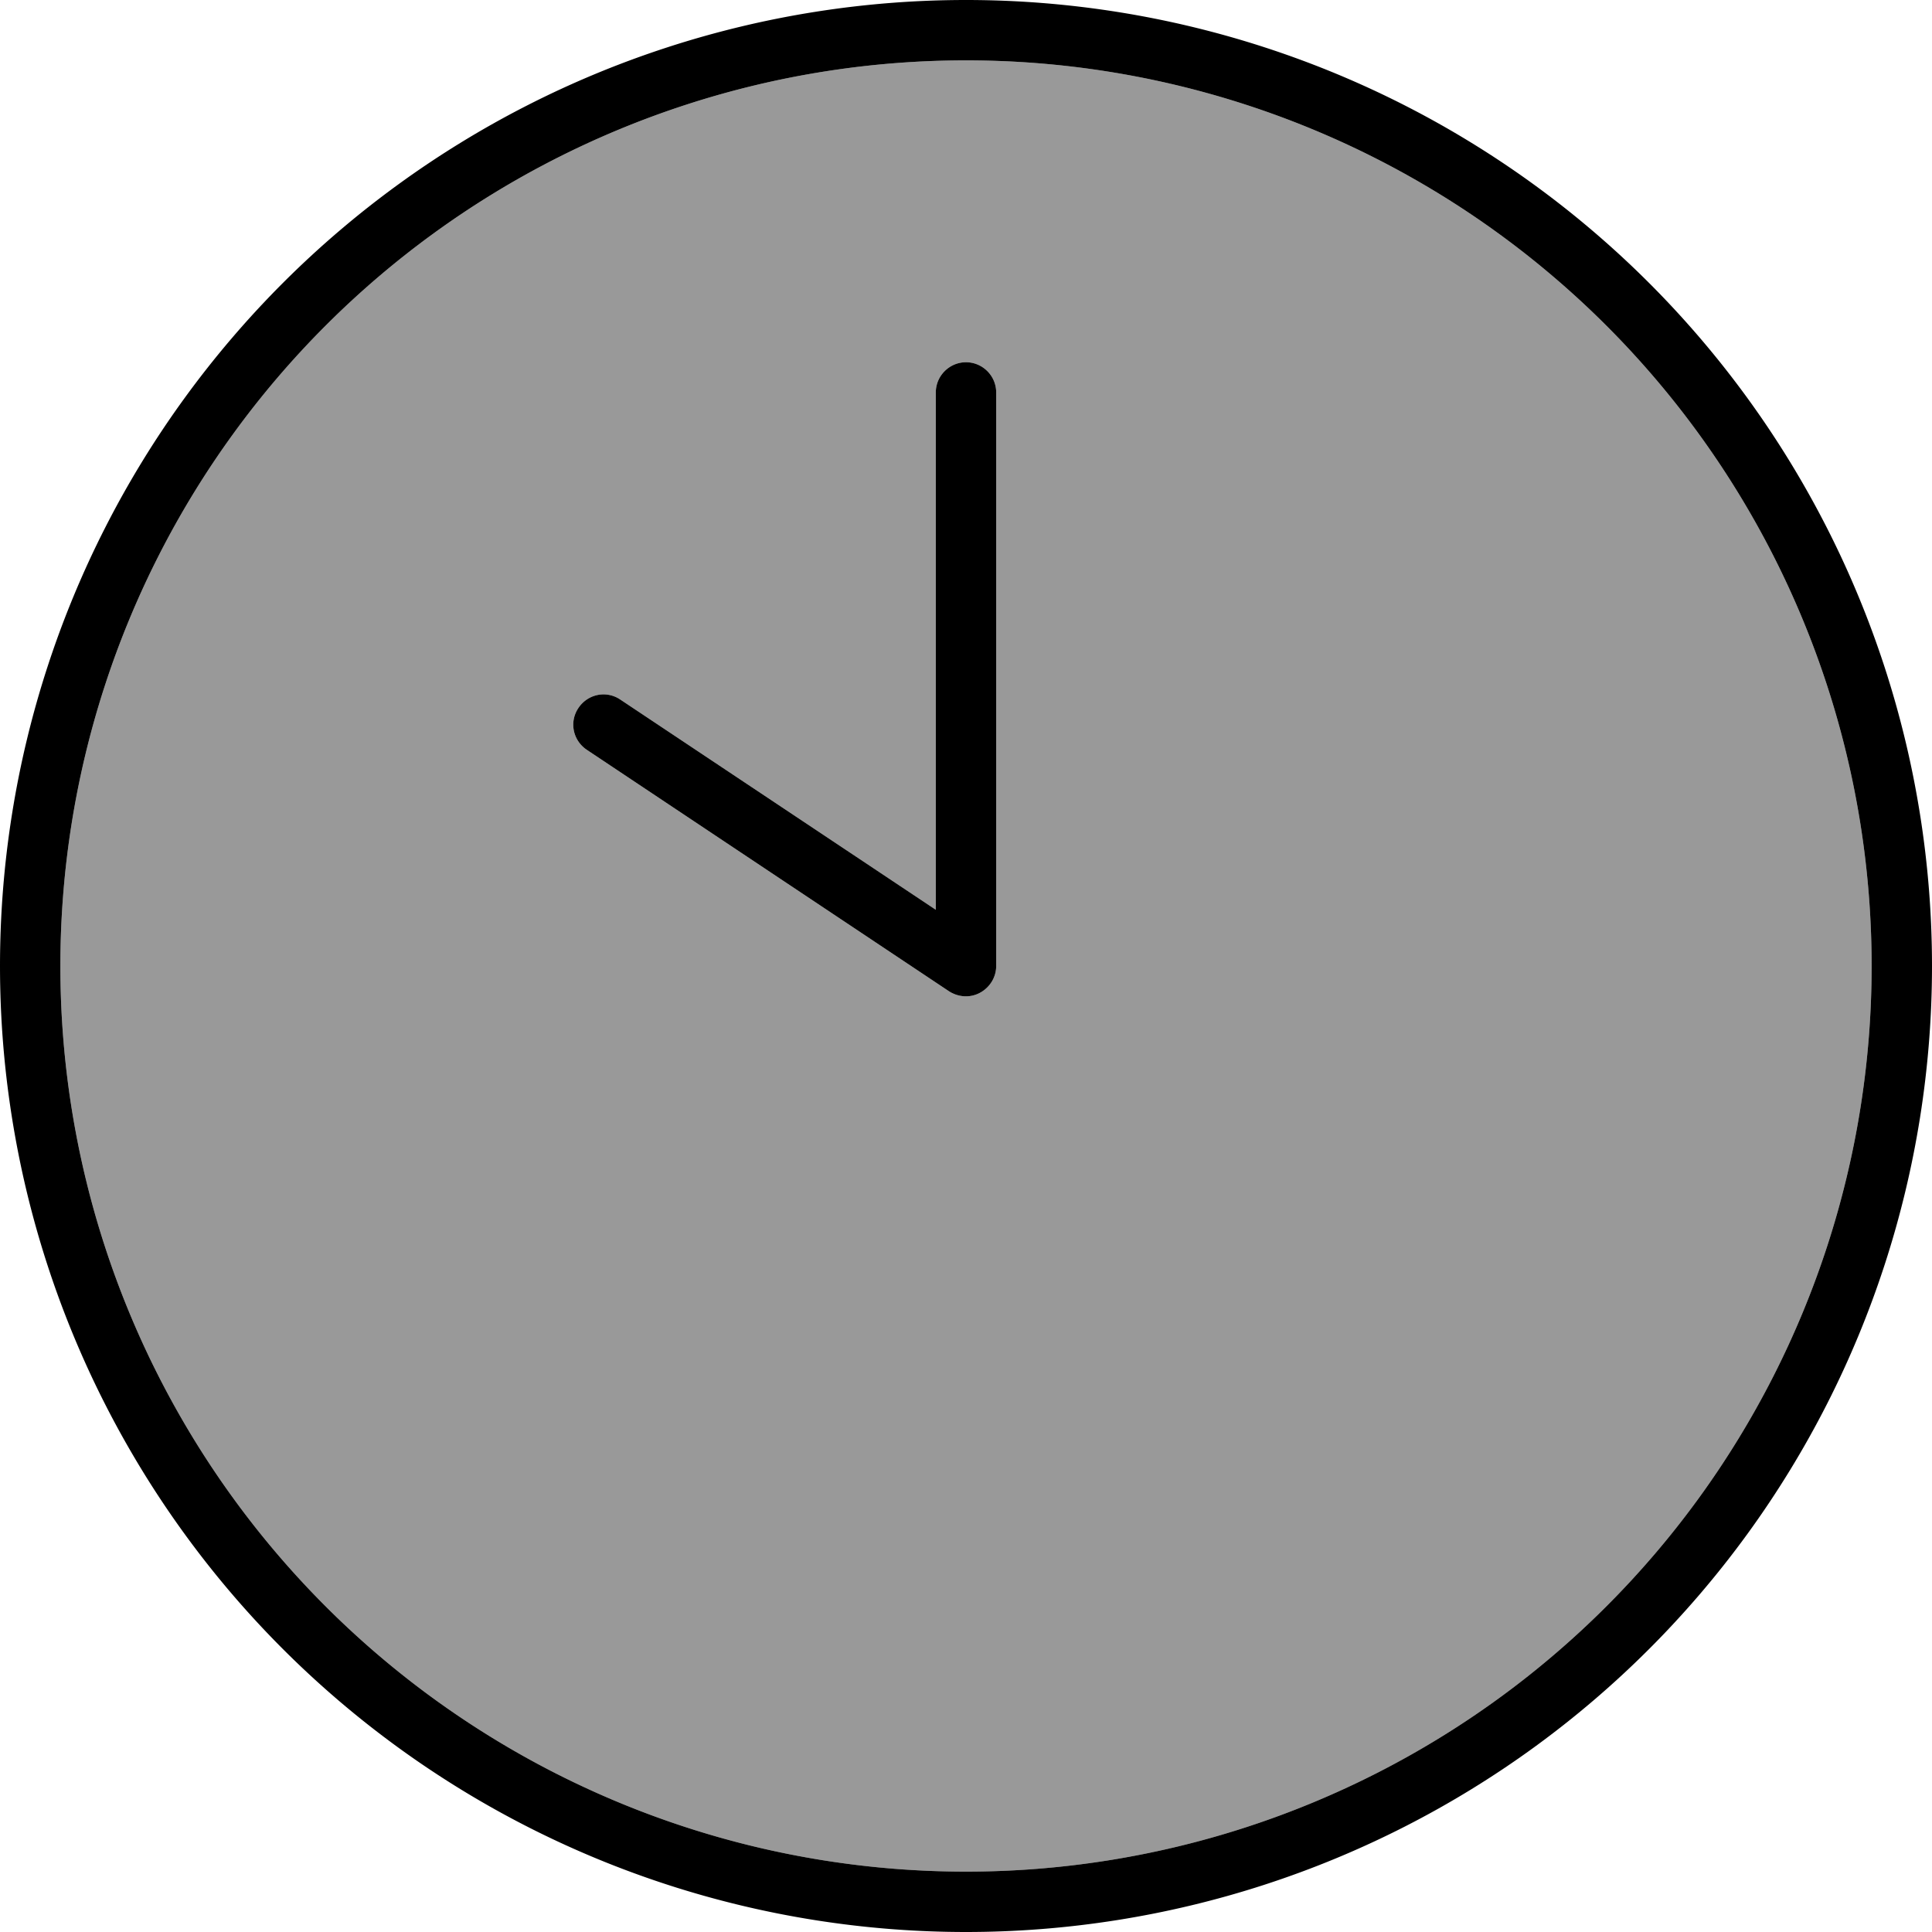
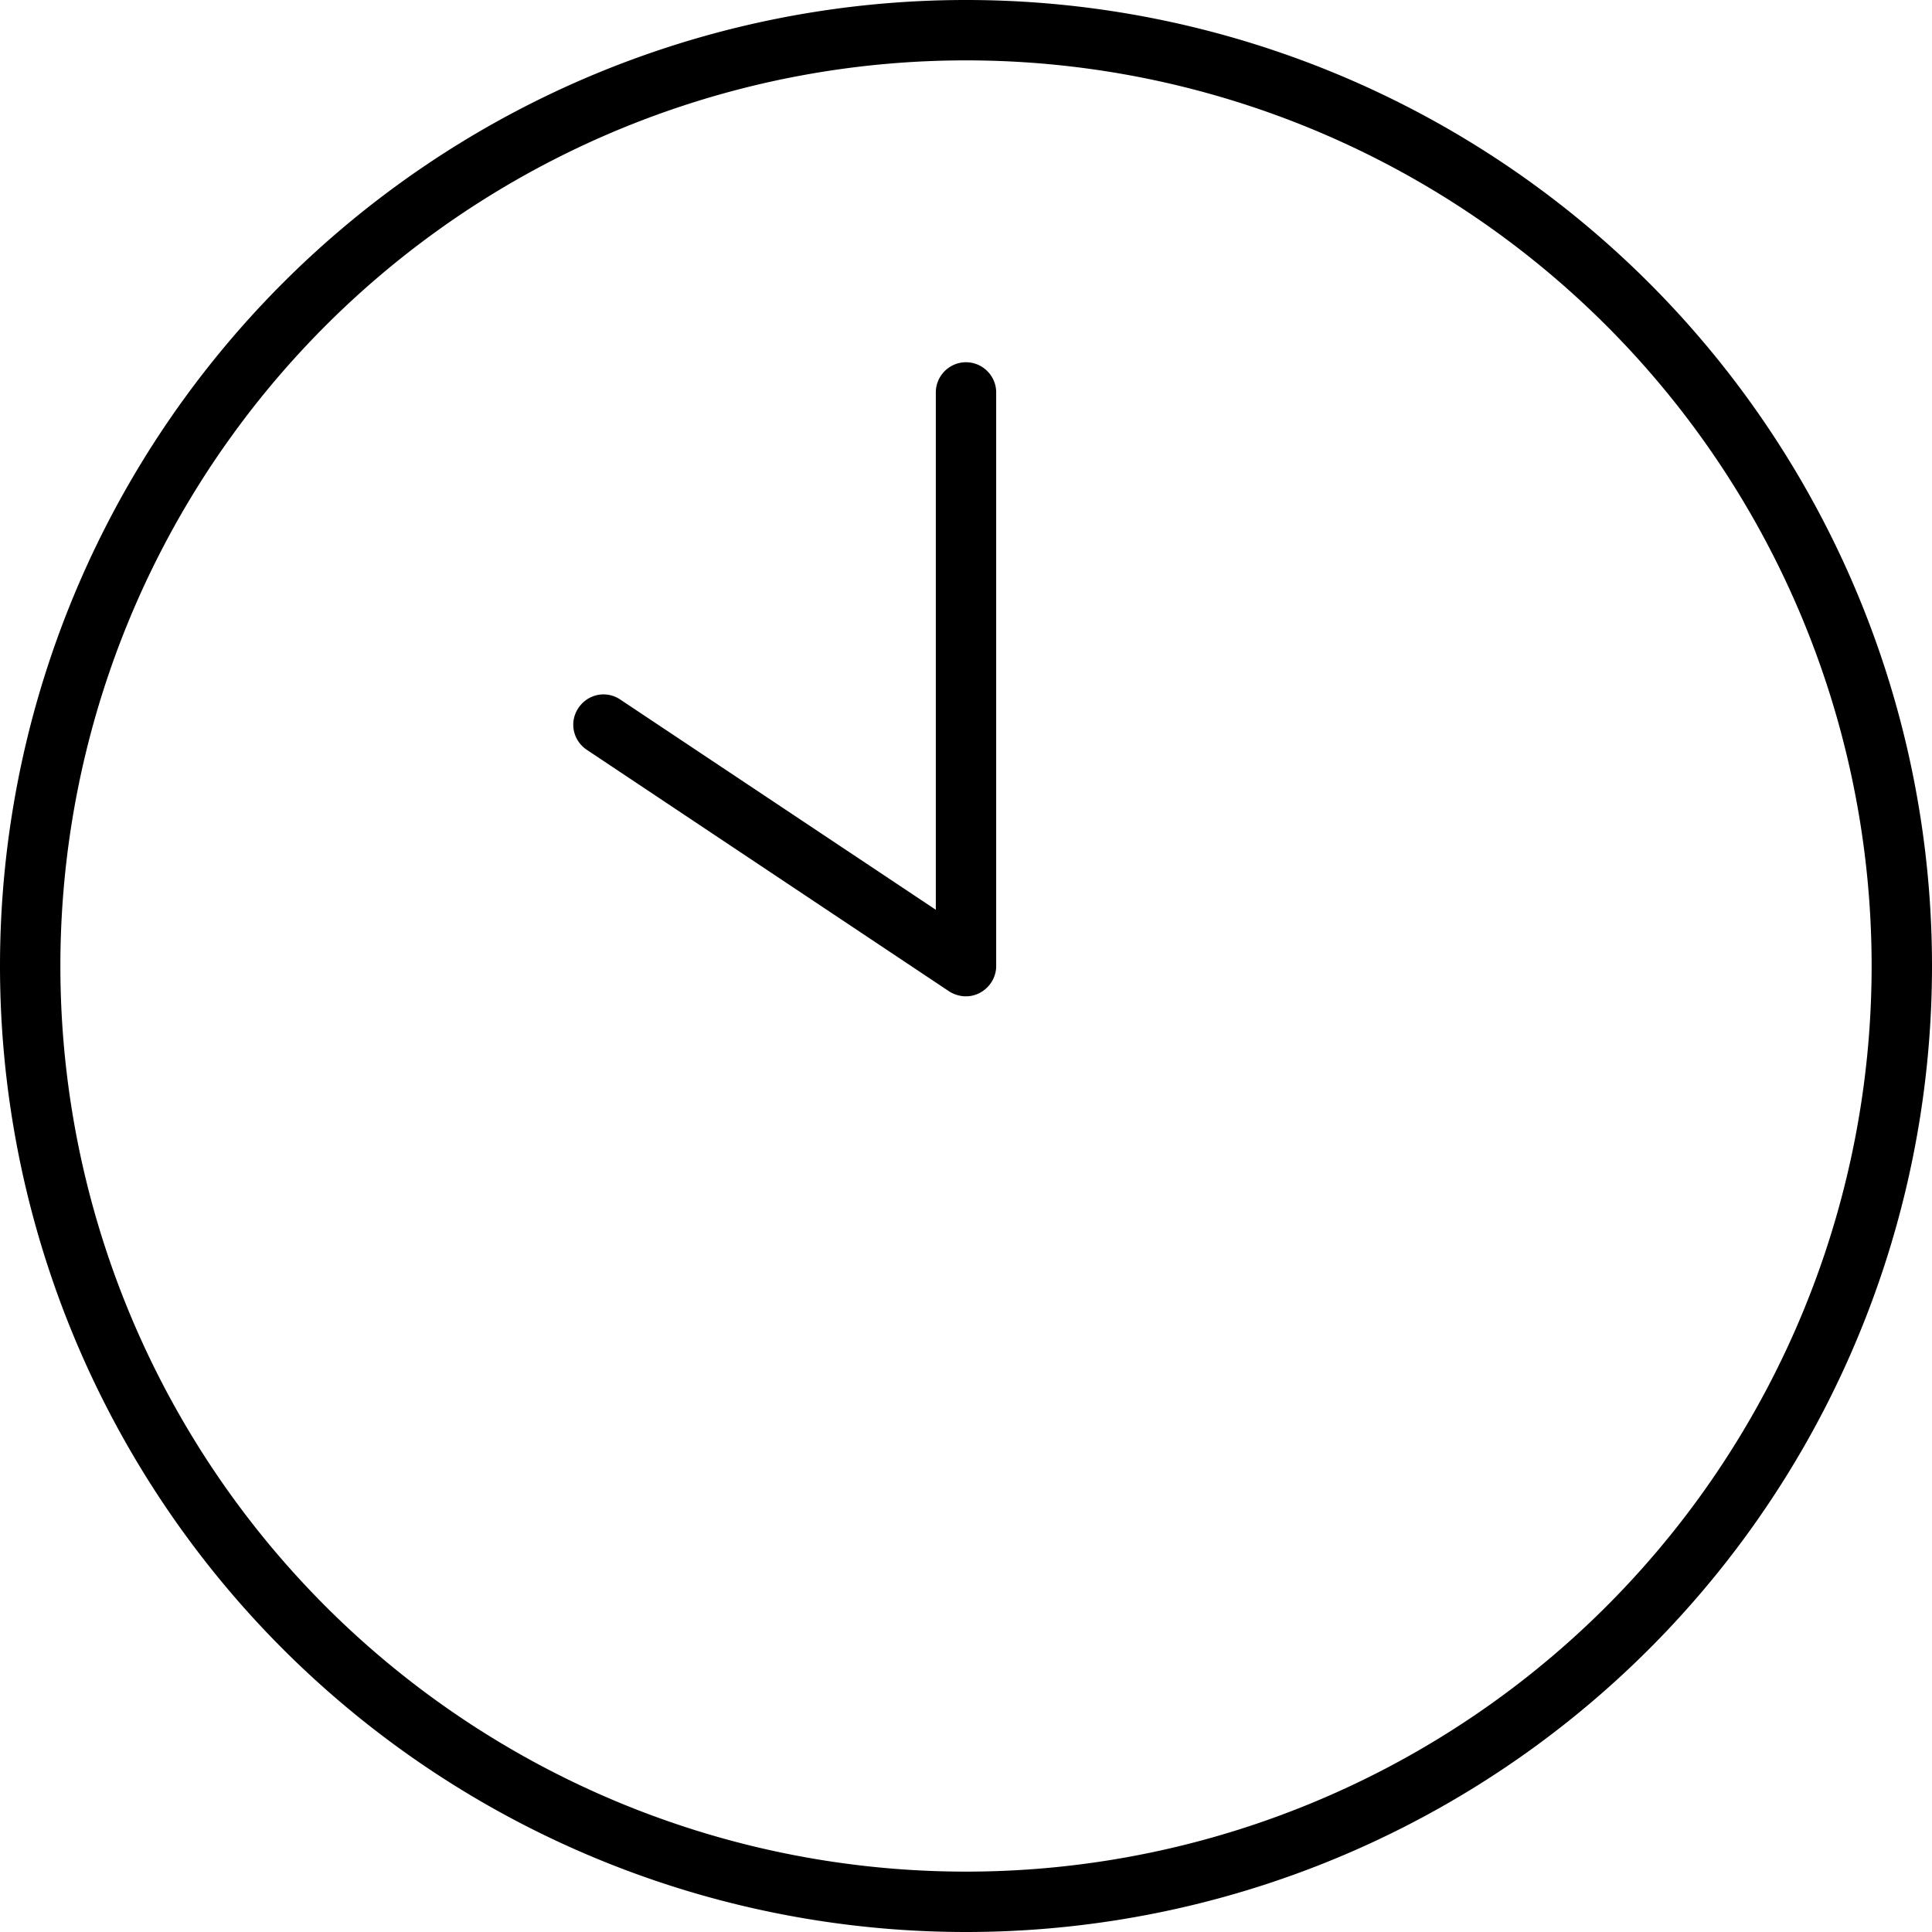
<svg xmlns="http://www.w3.org/2000/svg" viewBox="0 0 512 512">
-   <path style="fill:currentColor;opacity:.4" d="M496 256a240 240 0 1 1 -480 0 240 240 0 1 1 480 0zM153.3 187.6c-2.5 3.7-1.5 8.6 2.2 11.1l96 64c2.5 1.6 5.6 1.8 8.2 .4S264 259 264 256l0-152c0-4.4-3.6-8-8-8s-8 3.6-8 8l0 137.1-83.6-55.7c-3.7-2.5-8.6-1.5-11.1 2.2z" />
  <path style="fill:currentColor;opacity:1" d="M496 256a240 240 0 1 1 -480 0 240 240 0 1 1 480 0zM0 256a256 256 0 1 0 512 0 256 256 0 1 0 -512 0zM248 104l0 137.1-83.6-55.7c-3.7-2.5-8.6-1.5-11.1 2.2s-1.5 8.6 2.2 11.1l96 64c2.5 1.6 5.6 1.8 8.2 .4S264 259 264 256l0-152c0-4.4-3.6-8-8-8s-8 3.6-8 8z" />
</svg>